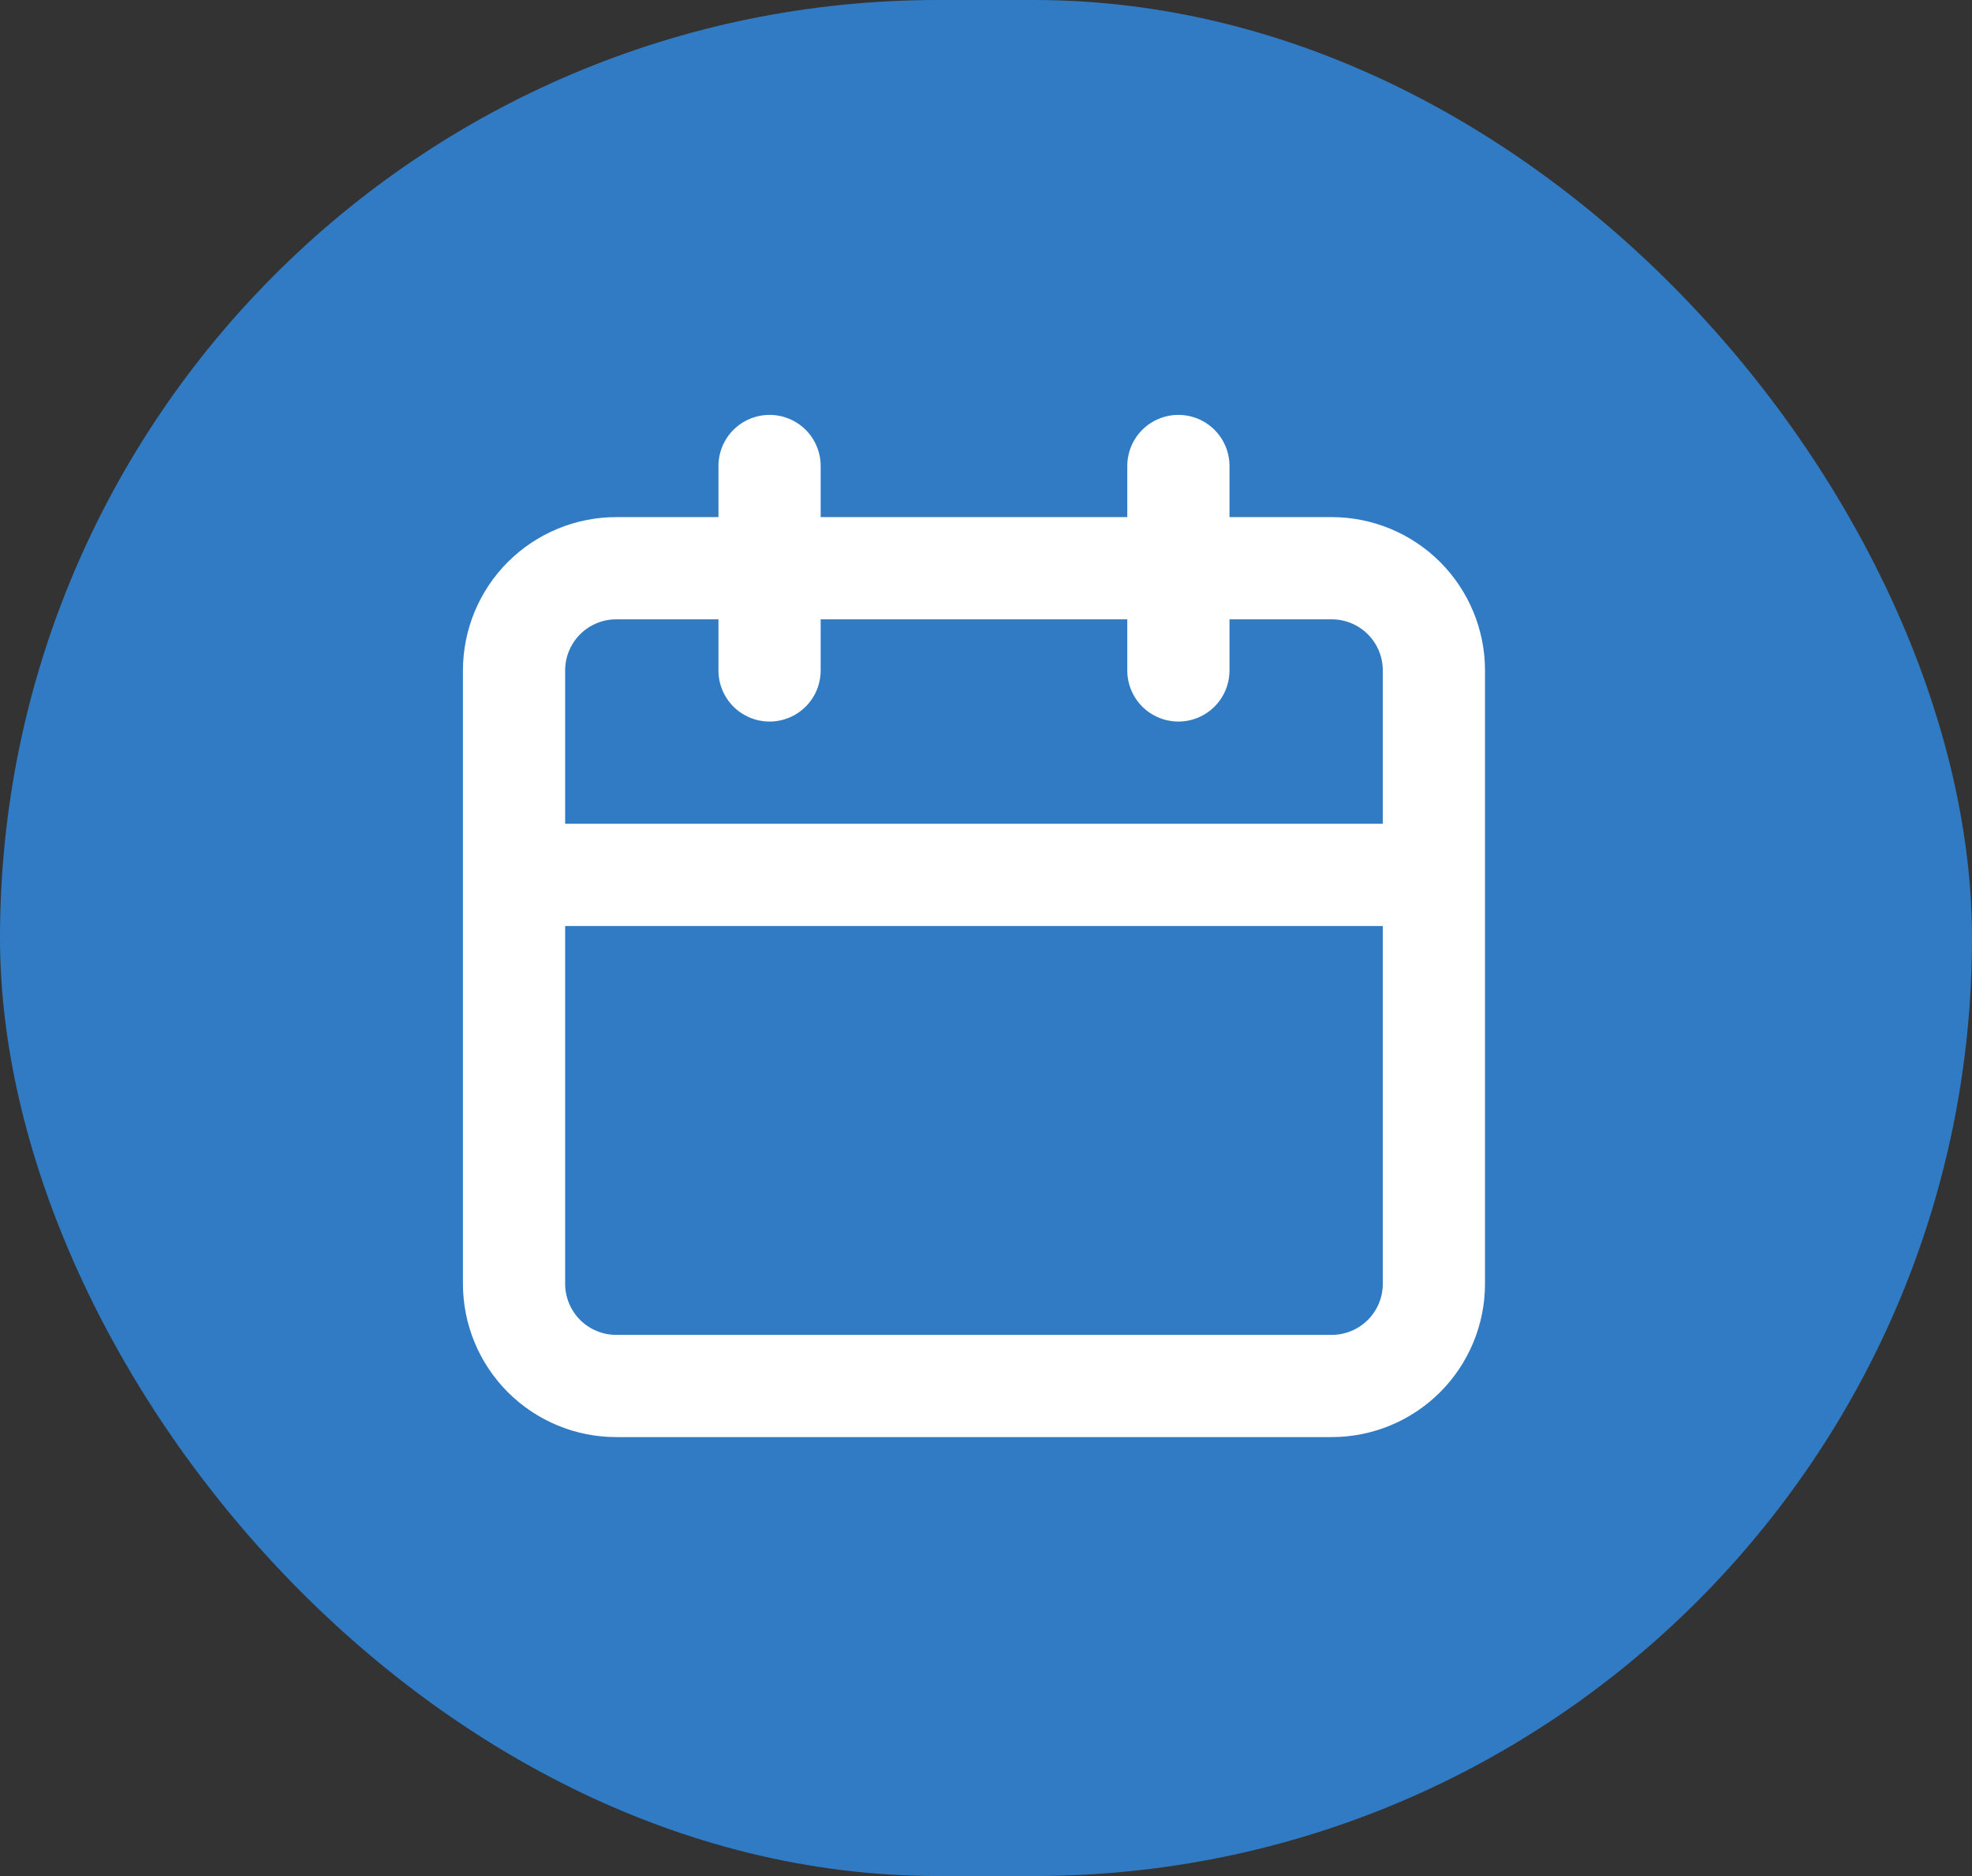
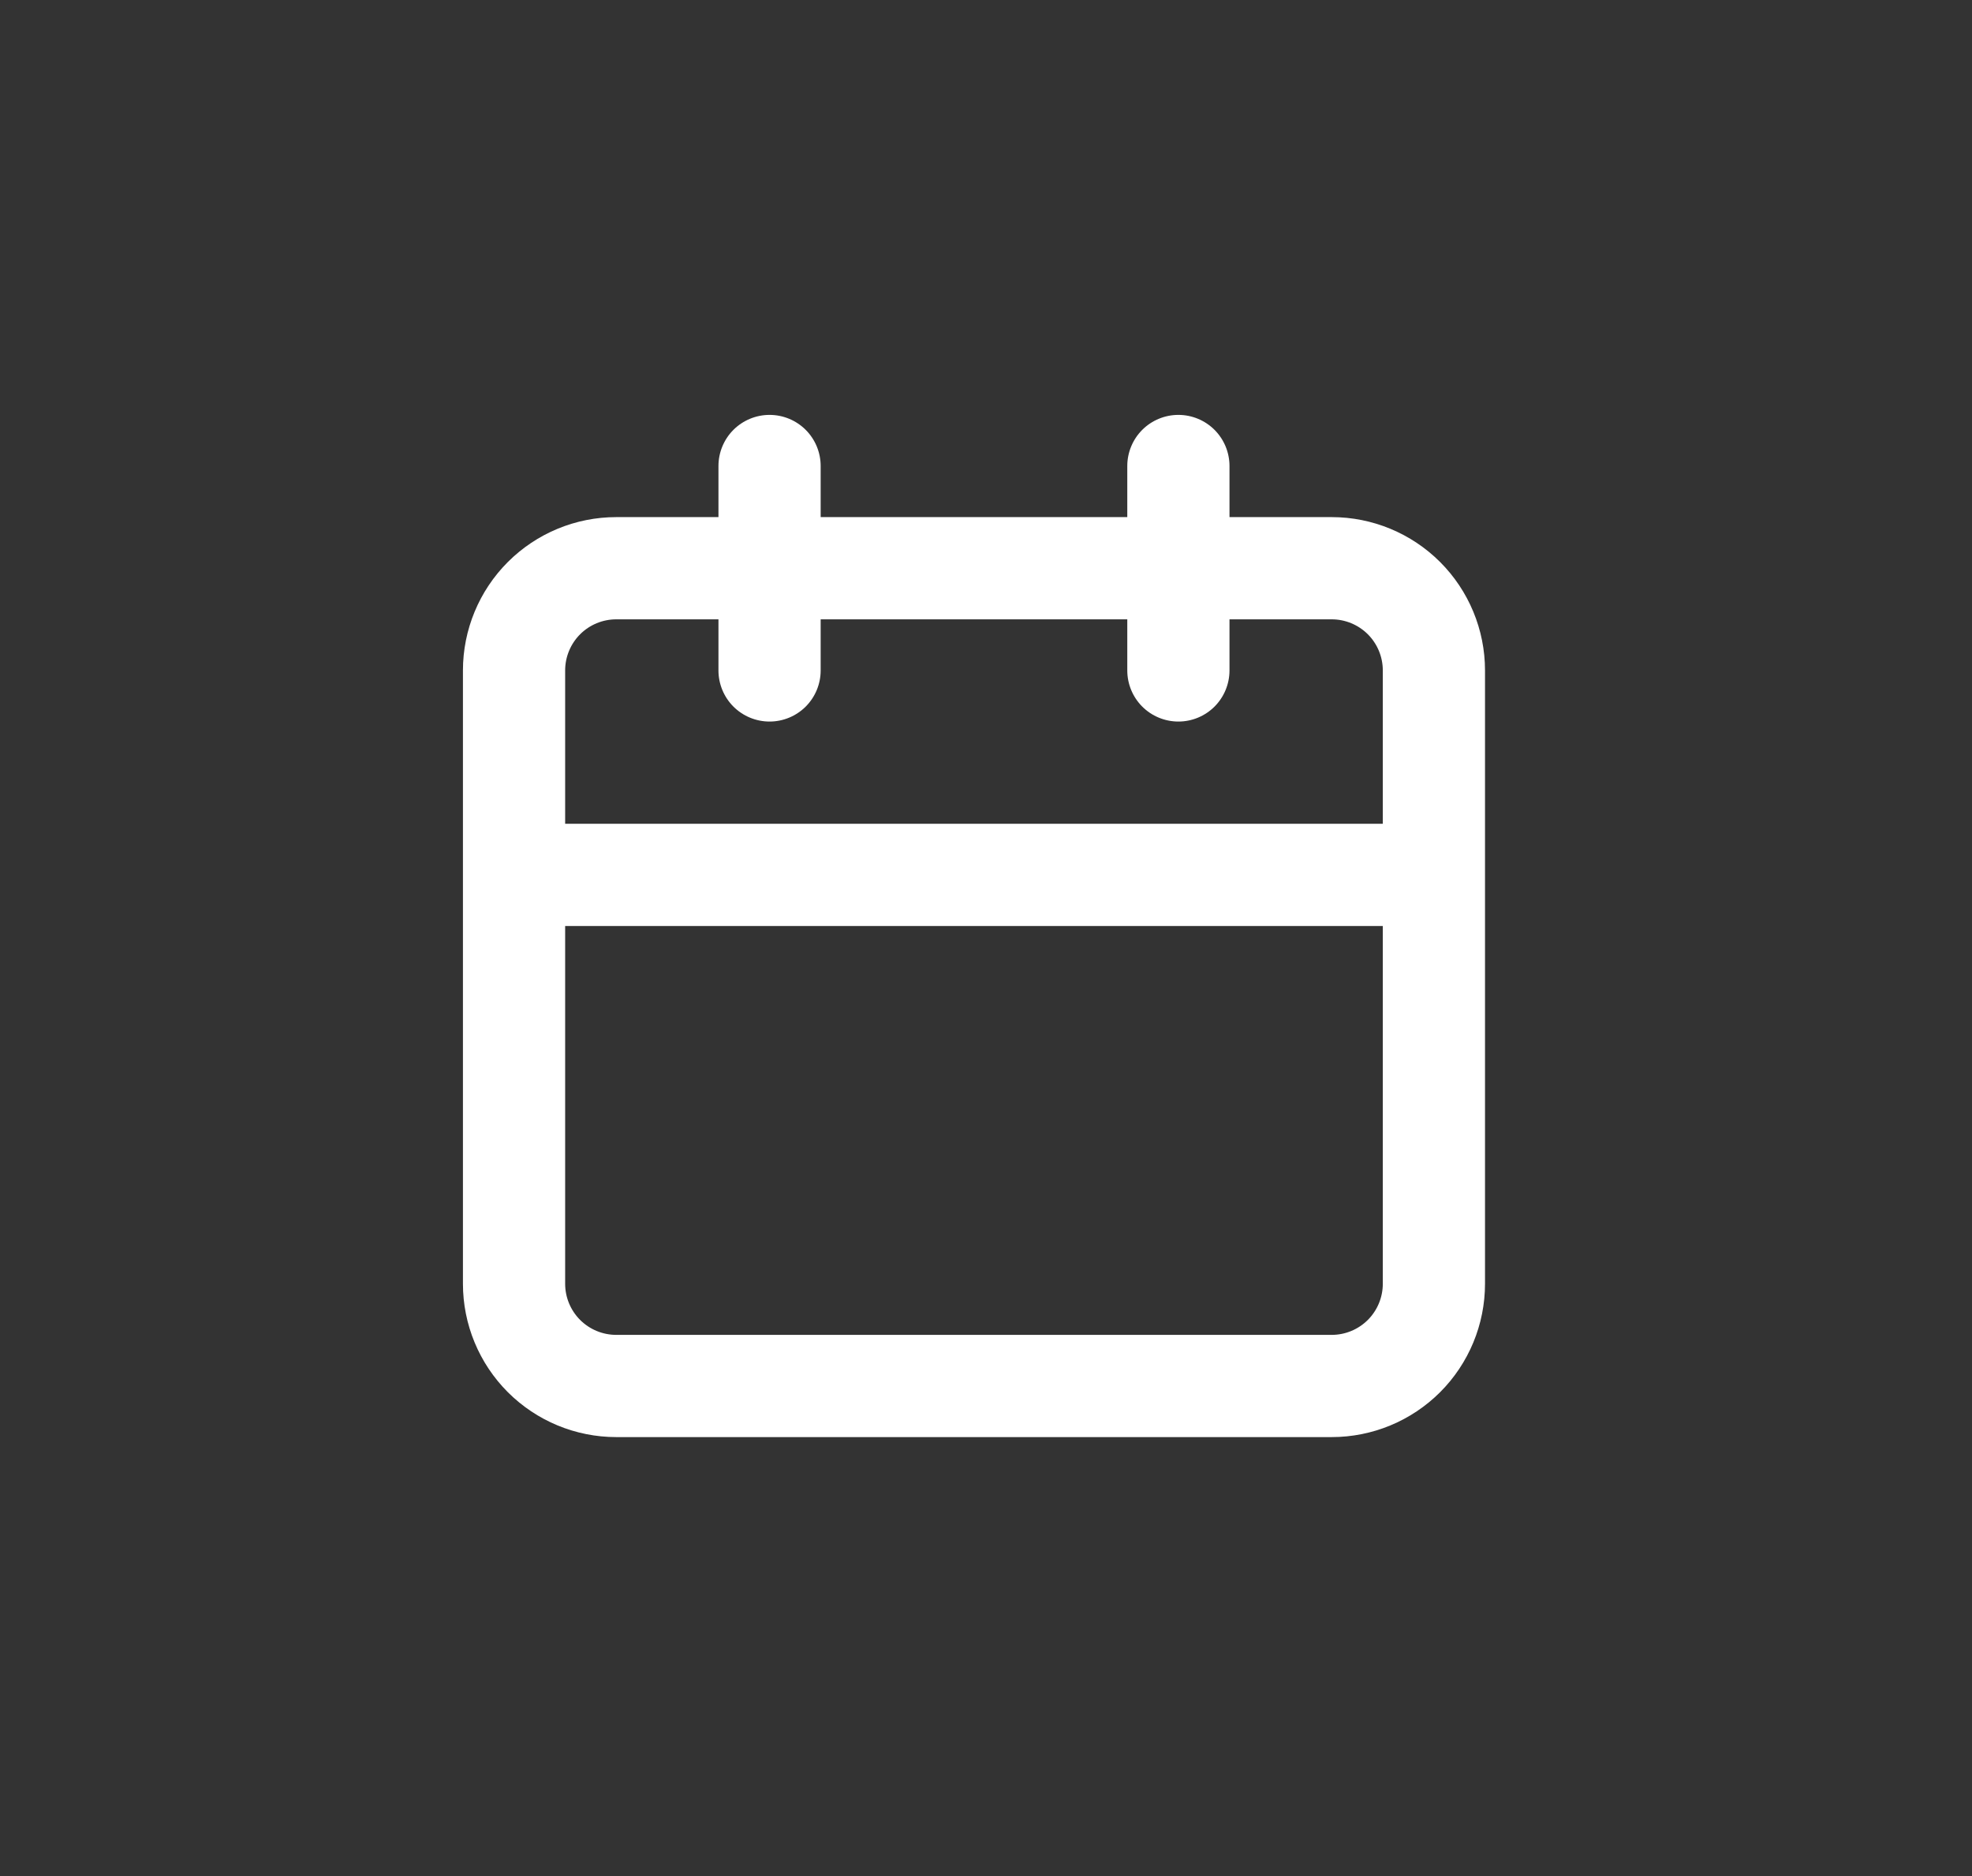
<svg xmlns="http://www.w3.org/2000/svg" width="82" height="78" viewBox="0 0 82 78" fill="none">
  <rect x="0" y="0" width="82" height="78" fill="#333333" stroke="none" />
-   <rect width="82" height="78" rx="39" fill="#307BC4" />
  <path d="M55.375 21.5H51.125V19.375C51.125 18.811 50.901 18.271 50.503 17.872C50.104 17.474 49.564 17.25 49 17.25C48.436 17.25 47.896 17.474 47.497 17.872C47.099 18.271 46.875 18.811 46.875 19.375V21.5H34.125V19.375C34.125 18.811 33.901 18.271 33.503 17.872C33.104 17.474 32.564 17.25 32 17.25C31.436 17.25 30.896 17.474 30.497 17.872C30.099 18.271 29.875 18.811 29.875 19.375V21.5H25.625C23.934 21.5 22.313 22.172 21.117 23.367C19.922 24.563 19.25 26.184 19.25 27.875V53.375C19.25 55.066 19.922 56.687 21.117 57.883C22.313 59.078 23.934 59.75 25.625 59.75H55.375C57.066 59.75 58.687 59.078 59.883 57.883C61.078 56.687 61.75 55.066 61.75 53.375V27.875C61.75 26.184 61.078 24.563 59.883 23.367C58.687 22.172 57.066 21.5 55.375 21.5ZM57.5 53.375C57.5 53.939 57.276 54.479 56.878 54.878C56.479 55.276 55.939 55.5 55.375 55.5H25.625C25.061 55.5 24.521 55.276 24.122 54.878C23.724 54.479 23.5 53.939 23.5 53.375V38.5H57.5V53.375ZM57.5 34.25H23.5V27.875C23.5 27.311 23.724 26.771 24.122 26.372C24.521 25.974 25.061 25.75 25.625 25.75H29.875V27.875C29.875 28.439 30.099 28.979 30.497 29.378C30.896 29.776 31.436 30 32 30C32.564 30 33.104 29.776 33.503 29.378C33.901 28.979 34.125 28.439 34.125 27.875V25.75H46.875V27.875C46.875 28.439 47.099 28.979 47.497 29.378C47.896 29.776 48.436 30 49 30C49.564 30 50.104 29.776 50.503 29.378C50.901 28.979 51.125 28.439 51.125 27.875V25.75H55.375C55.939 25.75 56.479 25.974 56.878 26.372C57.276 26.771 57.5 27.311 57.5 27.875V34.25Z" fill="white" />
</svg>